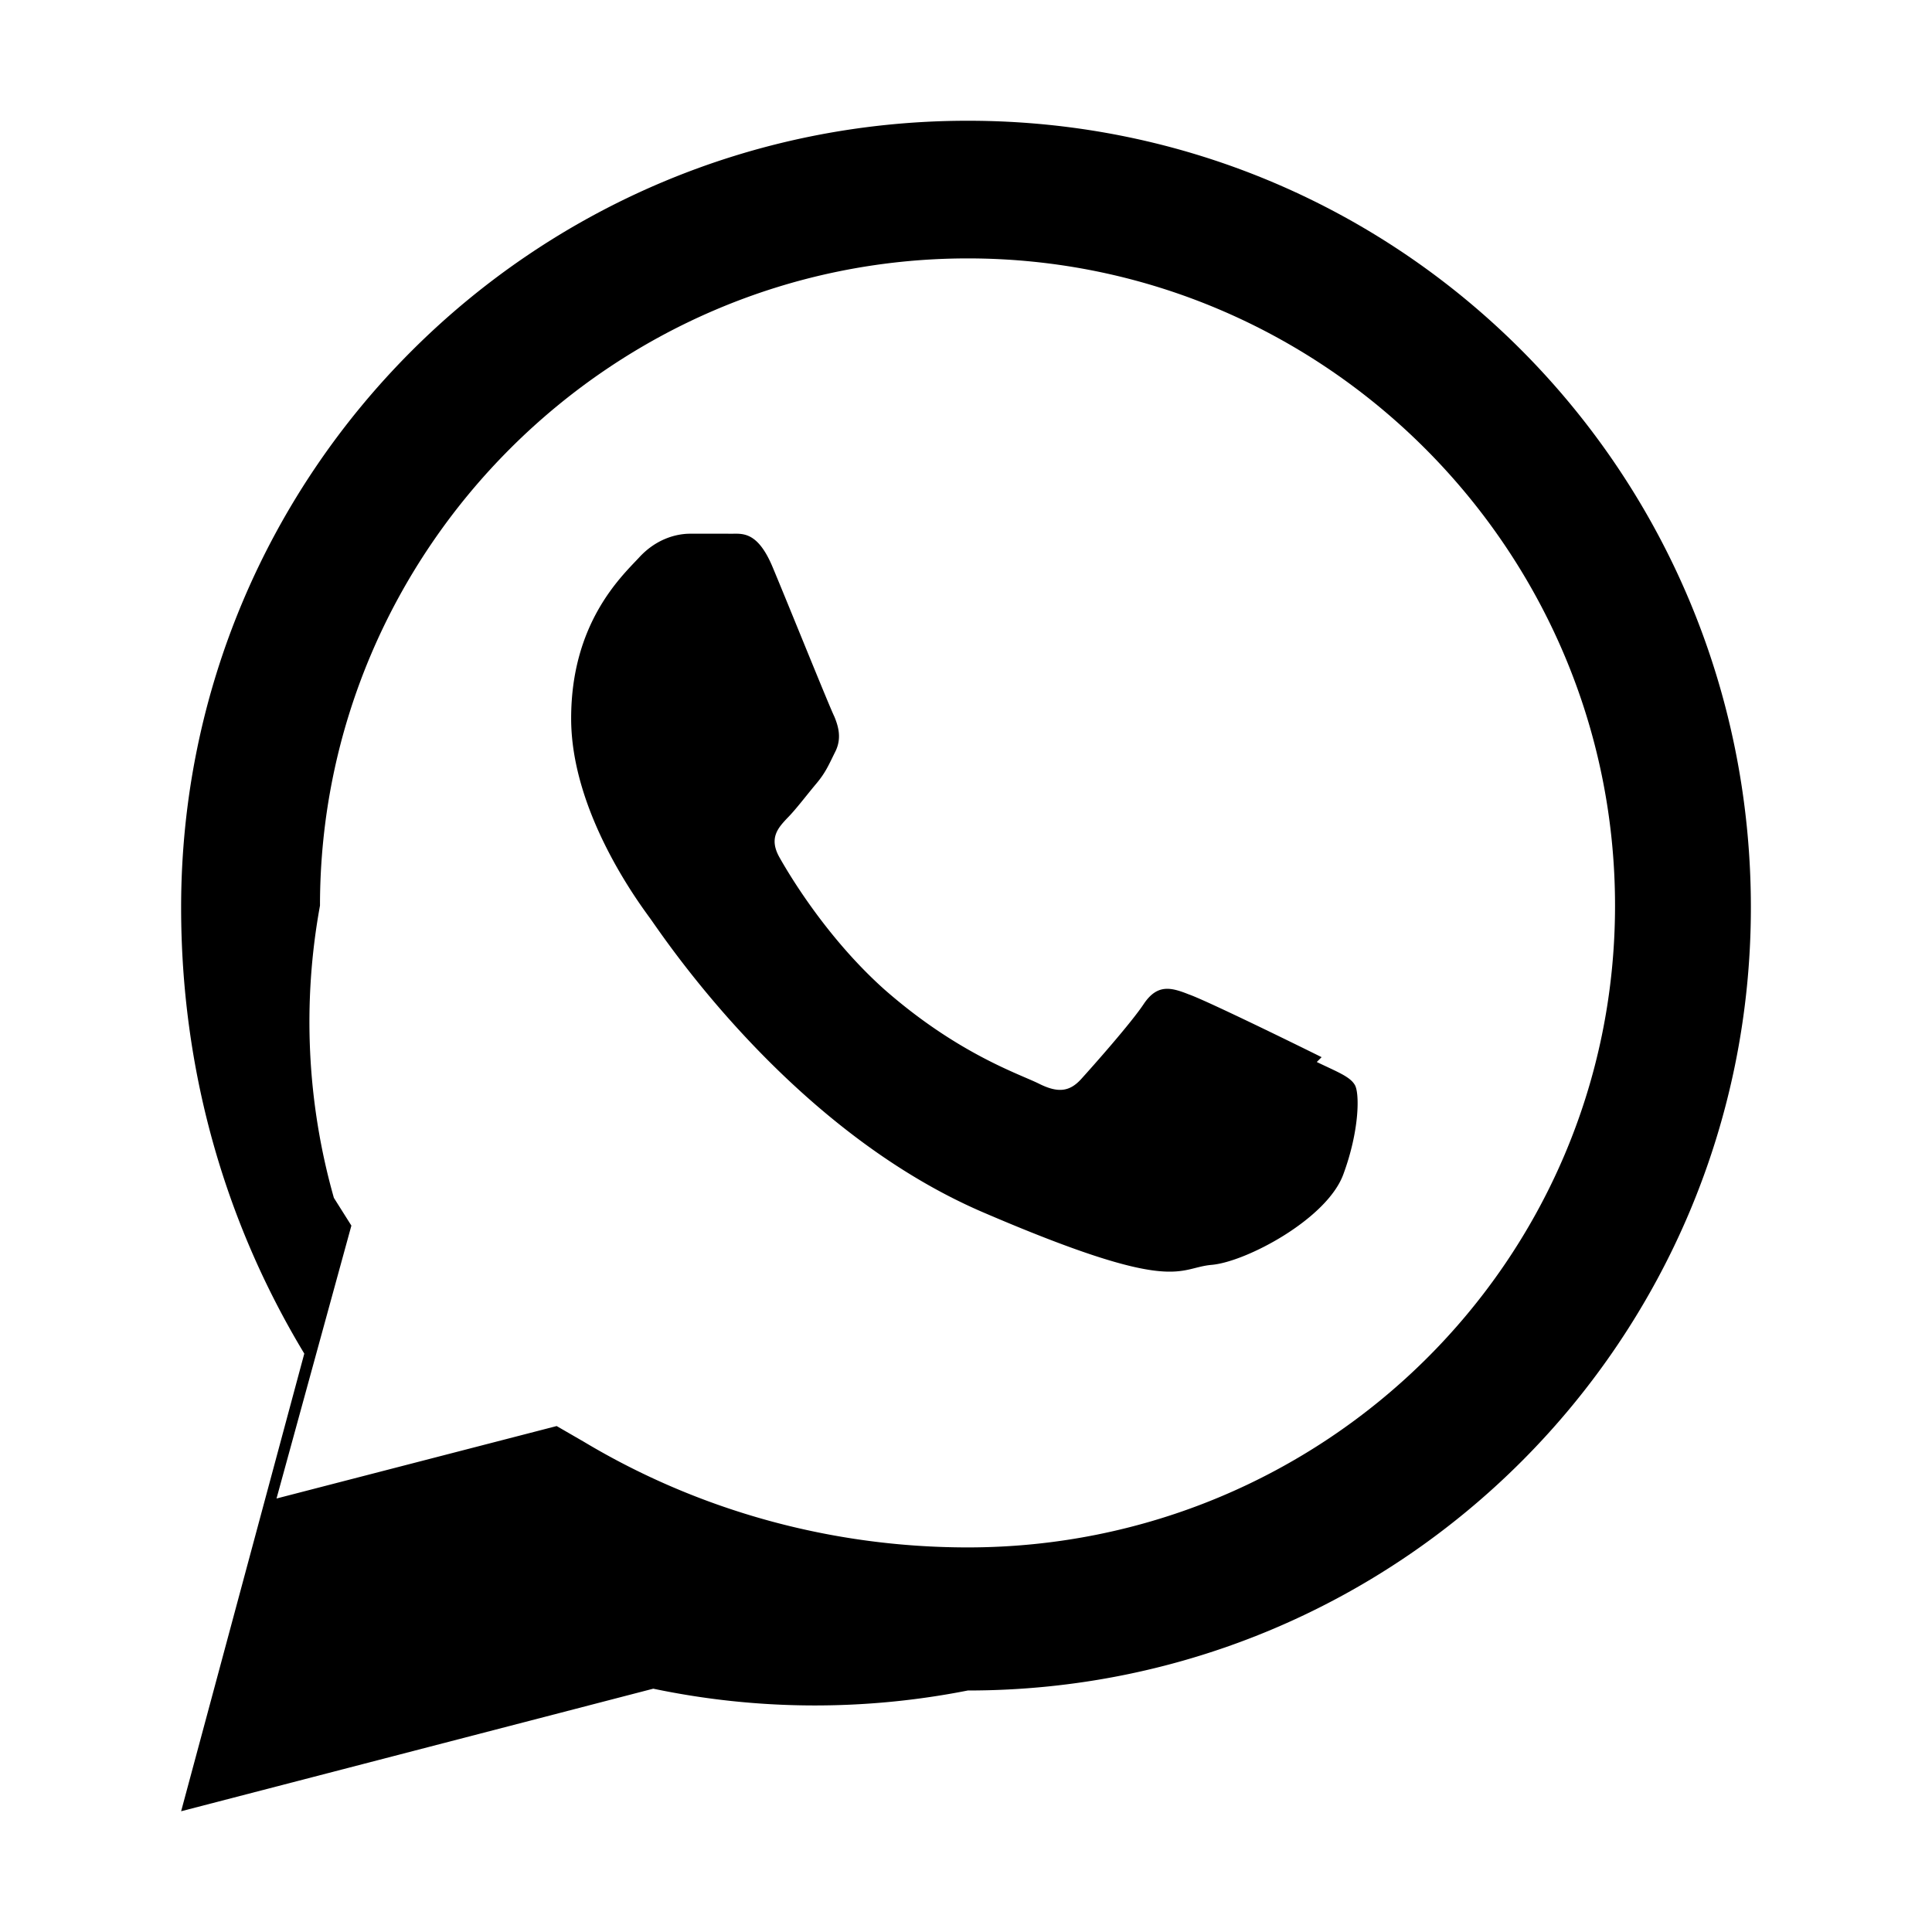
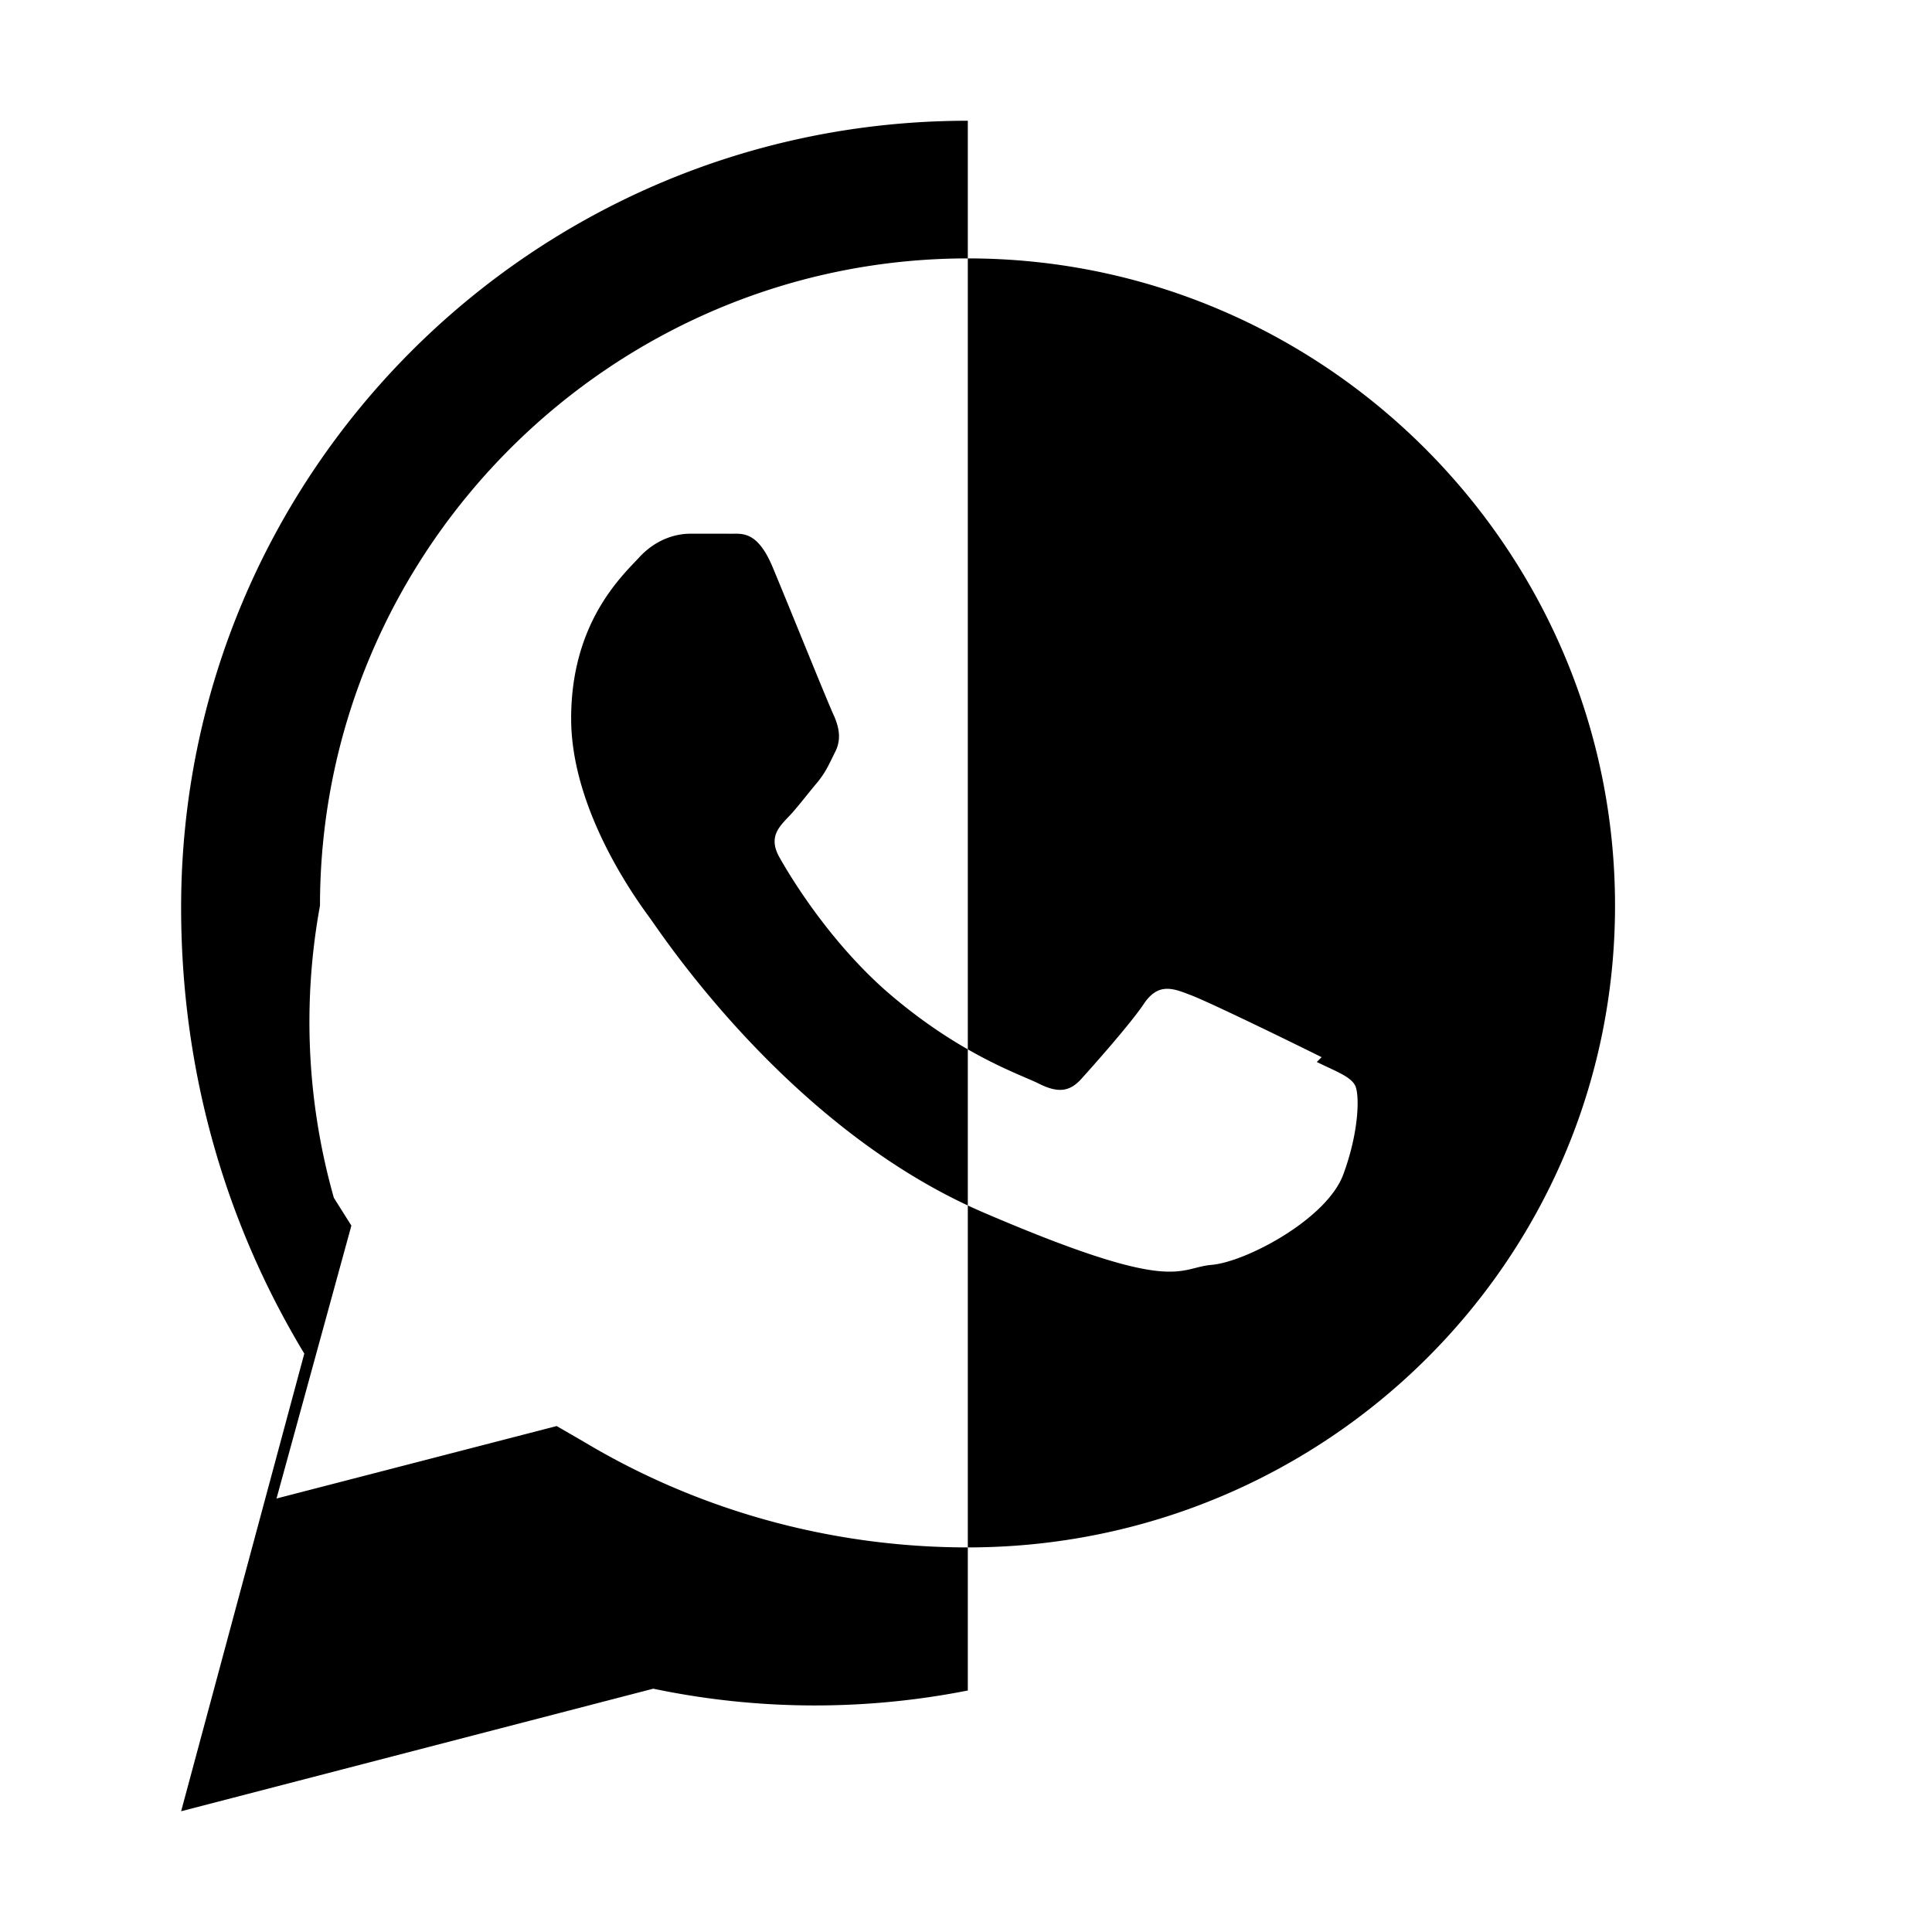
<svg xmlns="http://www.w3.org/2000/svg" viewBox="0 0 32 32" fill="currentColor">
-   <path d="M16.03 2C8.83 2 3 7.83 3 15.03c0 2.65.7 5.17 2.04 7.39L3 30l7.82-2.03A13.06 13.06 0 0 0 16.03 28C23.23 28 29 22.17 29 15.03 29 7.83 23.23 2 16.03 2zm0 23.63c-2.24 0-4.44-.6-6.36-1.75l-.45-.26-4.64 1.2 1.24-4.52-.29-.46A10.69 10.69 0 0 1 5.3 15c0-5.9 4.83-10.72 10.73-10.72 5.9 0 10.72 4.82 10.72 10.72 0 5.9-4.82 10.63-10.72 10.63zm5.86-8.12c-.32-.16-1.91-.94-2.2-1.04-.3-.12-.52-.17-.74.15-.21.32-.85 1.04-1.04 1.25-.19.21-.38.24-.7.08-.32-.16-1.34-.49-2.56-1.56-.94-.84-1.56-1.87-1.74-2.19-.18-.32-.02-.49.13-.65.14-.14.32-.38.48-.57.16-.19.21-.32.32-.54.1-.21.05-.4-.02-.57-.08-.16-.74-1.8-1.02-2.47-.27-.65-.54-.55-.74-.56h-.63c-.22 0-.56.08-.85.4-.3.32-1.12 1.09-1.12 2.66 0 1.57 1.15 3.09 1.3 3.3.16.21 2.27 3.47 5.5 4.87 3.23 1.39 3.23.93 3.81.88.57-.05 1.91-.76 2.18-1.5.27-.73.27-1.35.19-1.48-.08-.14-.3-.22-.63-.38z" />
+   <path d="M16.03 2C8.83 2 3 7.83 3 15.03c0 2.65.7 5.17 2.04 7.39L3 30l7.82-2.03A13.06 13.06 0 0 0 16.03 28zm0 23.63c-2.24 0-4.44-.6-6.36-1.75l-.45-.26-4.64 1.2 1.24-4.52-.29-.46A10.69 10.69 0 0 1 5.3 15c0-5.9 4.83-10.72 10.73-10.72 5.9 0 10.72 4.82 10.72 10.72 0 5.9-4.82 10.63-10.72 10.63zm5.86-8.12c-.32-.16-1.91-.94-2.2-1.04-.3-.12-.52-.17-.74.15-.21.32-.85 1.04-1.04 1.25-.19.21-.38.24-.7.08-.32-.16-1.34-.49-2.56-1.56-.94-.84-1.56-1.87-1.74-2.19-.18-.32-.02-.49.13-.65.14-.14.32-.38.48-.57.16-.19.21-.32.32-.54.1-.21.05-.4-.02-.57-.08-.16-.74-1.8-1.02-2.47-.27-.65-.54-.55-.74-.56h-.63c-.22 0-.56.08-.85.4-.3.32-1.12 1.09-1.12 2.66 0 1.57 1.15 3.09 1.3 3.3.16.21 2.27 3.47 5.5 4.87 3.23 1.39 3.23.93 3.81.88.57-.05 1.91-.76 2.18-1.5.27-.73.27-1.35.19-1.48-.08-.14-.3-.22-.63-.38z" />
</svg>